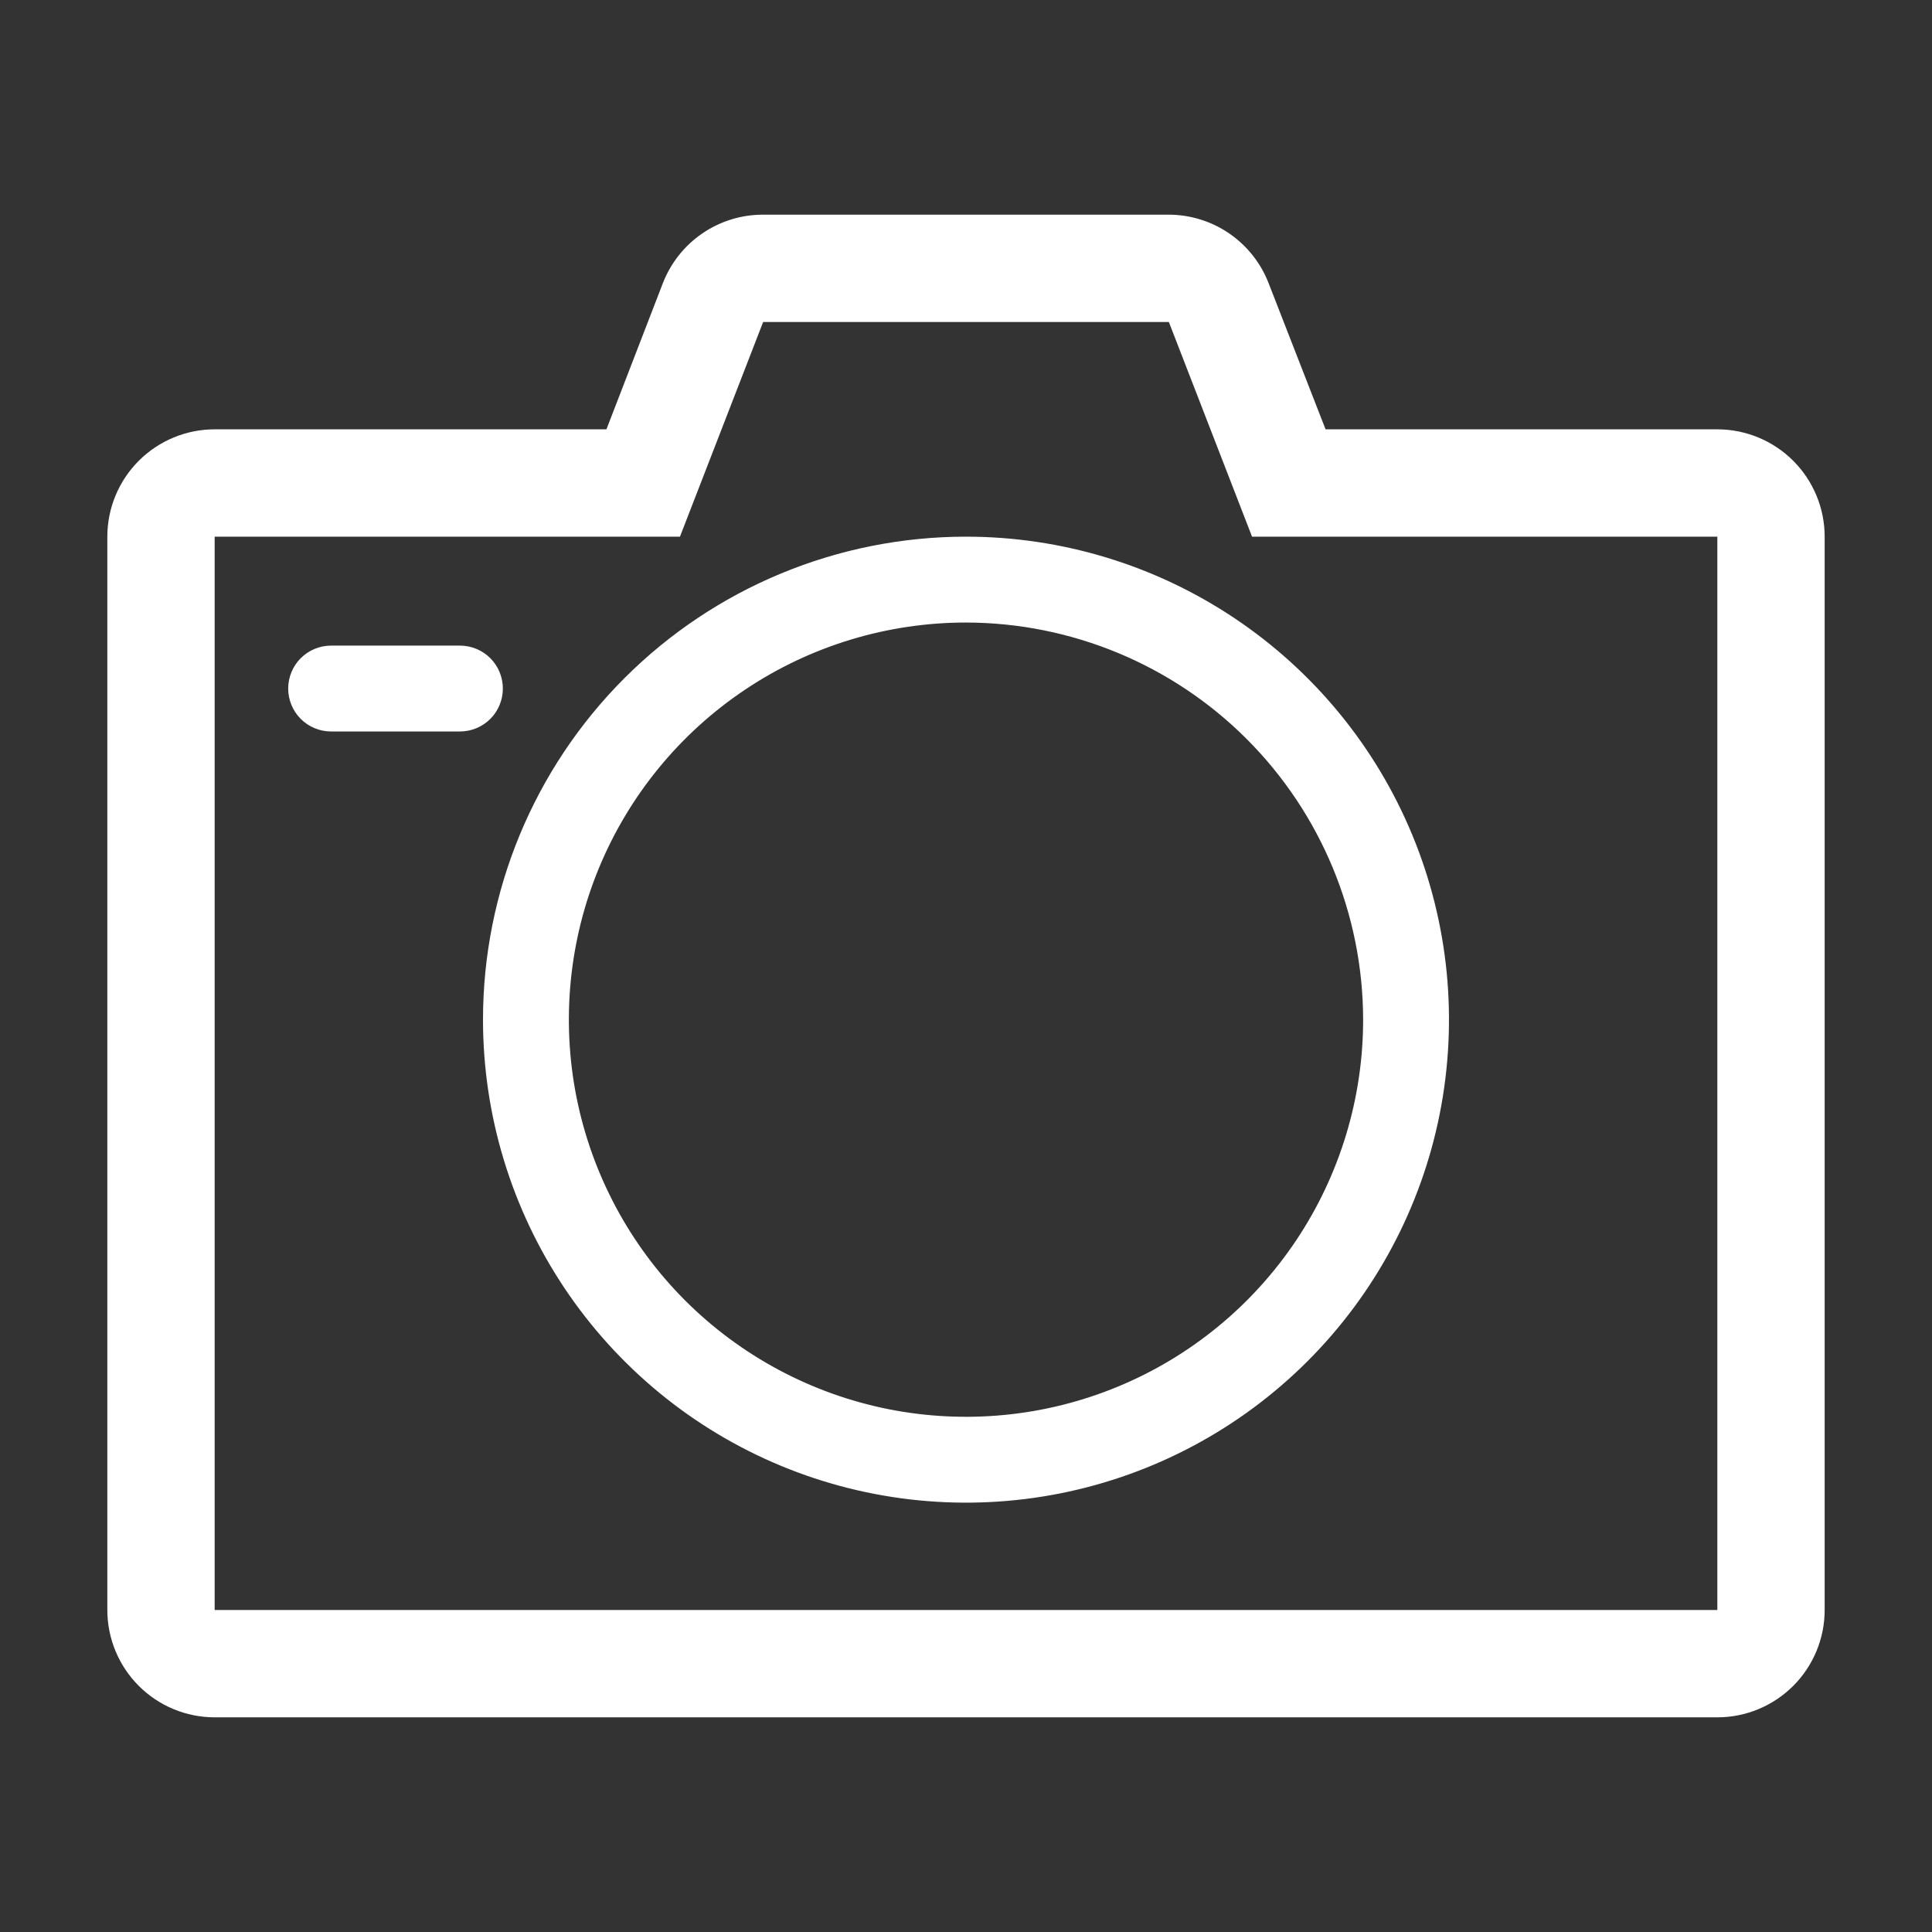
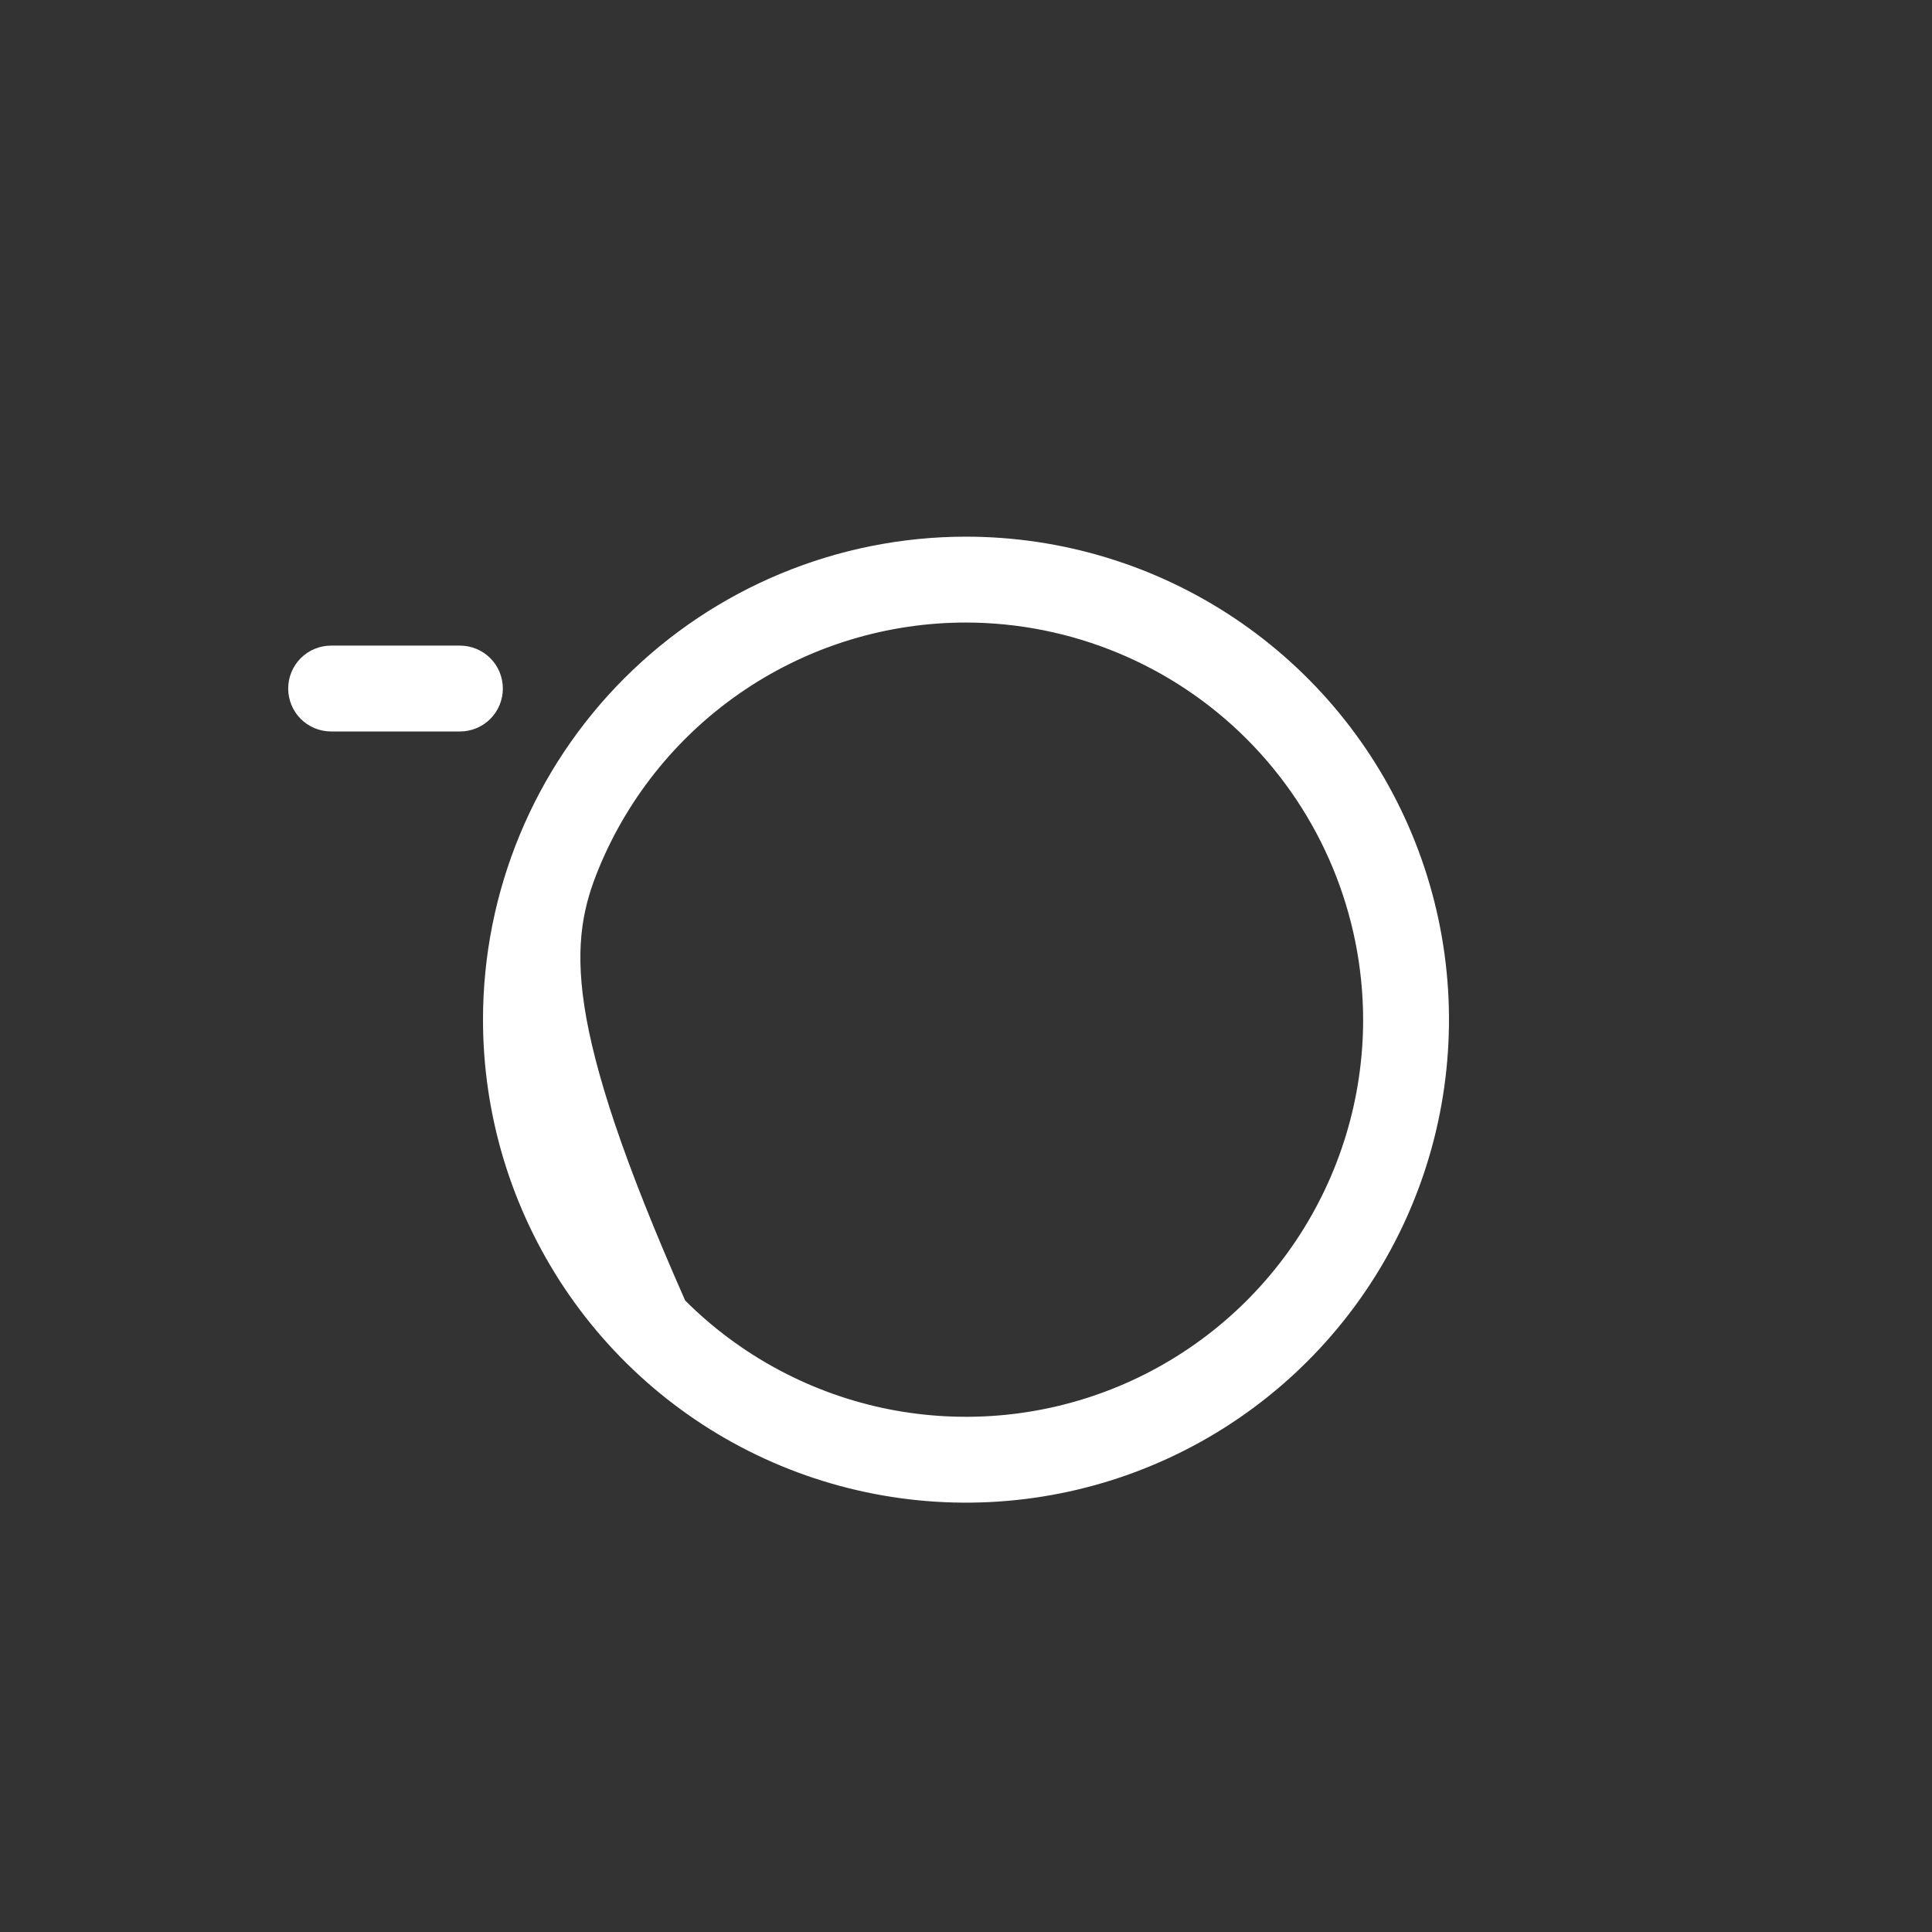
<svg xmlns="http://www.w3.org/2000/svg" width="36" height="36" viewBox="0 0 36 36" fill="none">
  <rect x="0" y="0" width="36" height="36" fill="#333333" stroke="none" />
-   <path d="M32 8H24.7L23.64 5.28C23.495 4.904 23.24 4.581 22.908 4.352C22.576 4.124 22.183 4.001 21.78 4H14.22C13.815 3.999 13.42 4.121 13.086 4.35C12.752 4.578 12.496 4.903 12.35 5.28L11.3 8H4C3.47 8 2.961 8.211 2.586 8.586C2.211 8.961 2 9.47 2 10V30C2 30.53 2.211 31.039 2.586 31.414C2.961 31.789 3.47 32 4 32H32C32.53 32 33.039 31.789 33.414 31.414C33.789 31.039 34 30.53 34 30V10C34 9.47 33.789 8.961 33.414 8.586C33.039 8.211 32.53 8 32 8ZM32 30H4V10H12.67L14.22 6H21.78L23.33 10H32V30Z" fill="white" />
-   <path d="M9 19C9 20.78 9.528 22.52 10.517 24C11.506 25.48 12.911 26.634 14.556 27.315C16.2 27.996 18.01 28.174 19.756 27.827C21.502 27.48 23.105 26.623 24.364 25.364C25.623 24.105 26.48 22.502 26.827 20.756C27.174 19.01 26.996 17.2 26.315 15.556C25.634 13.911 24.48 12.506 23 11.517C21.52 10.528 19.78 10 18 10C15.613 10 13.324 10.948 11.636 12.636C9.948 14.324 9 16.613 9 19ZM25.4 19C25.4 20.464 24.966 21.894 24.153 23.111C23.34 24.328 22.184 25.277 20.832 25.837C19.48 26.397 17.992 26.543 16.556 26.258C15.121 25.972 13.802 25.267 12.767 24.233C11.732 23.198 11.028 21.879 10.742 20.444C10.457 19.008 10.603 17.52 11.163 16.168C11.723 14.816 12.672 13.66 13.889 12.847C15.106 12.034 16.536 11.6 18 11.6C19.962 11.603 21.843 12.383 23.23 13.77C24.617 15.158 25.397 17.038 25.4 19Z" fill="white" />
+   <path d="M9 19C9 20.78 9.528 22.52 10.517 24C11.506 25.48 12.911 26.634 14.556 27.315C16.2 27.996 18.01 28.174 19.756 27.827C21.502 27.48 23.105 26.623 24.364 25.364C25.623 24.105 26.48 22.502 26.827 20.756C27.174 19.01 26.996 17.2 26.315 15.556C25.634 13.911 24.48 12.506 23 11.517C21.52 10.528 19.78 10 18 10C15.613 10 13.324 10.948 11.636 12.636C9.948 14.324 9 16.613 9 19ZM25.4 19C25.4 20.464 24.966 21.894 24.153 23.111C23.34 24.328 22.184 25.277 20.832 25.837C19.48 26.397 17.992 26.543 16.556 26.258C15.121 25.972 13.802 25.267 12.767 24.233C10.457 19.008 10.603 17.52 11.163 16.168C11.723 14.816 12.672 13.66 13.889 12.847C15.106 12.034 16.536 11.6 18 11.6C19.962 11.603 21.843 12.383 23.23 13.77C24.617 15.158 25.397 17.038 25.4 19Z" fill="white" />
  <path d="M9.37 12.83C9.37 12.618 9.286 12.414 9.136 12.264C8.986 12.114 8.782 12.03 8.57 12.03H6.17C5.958 12.03 5.754 12.114 5.604 12.264C5.454 12.414 5.37 12.618 5.37 12.83C5.37 13.042 5.454 13.246 5.604 13.396C5.754 13.546 5.958 13.63 6.17 13.63H8.57C8.782 13.63 8.986 13.546 9.136 13.396C9.286 13.246 9.37 13.042 9.37 12.83Z" fill="white" />
</svg>